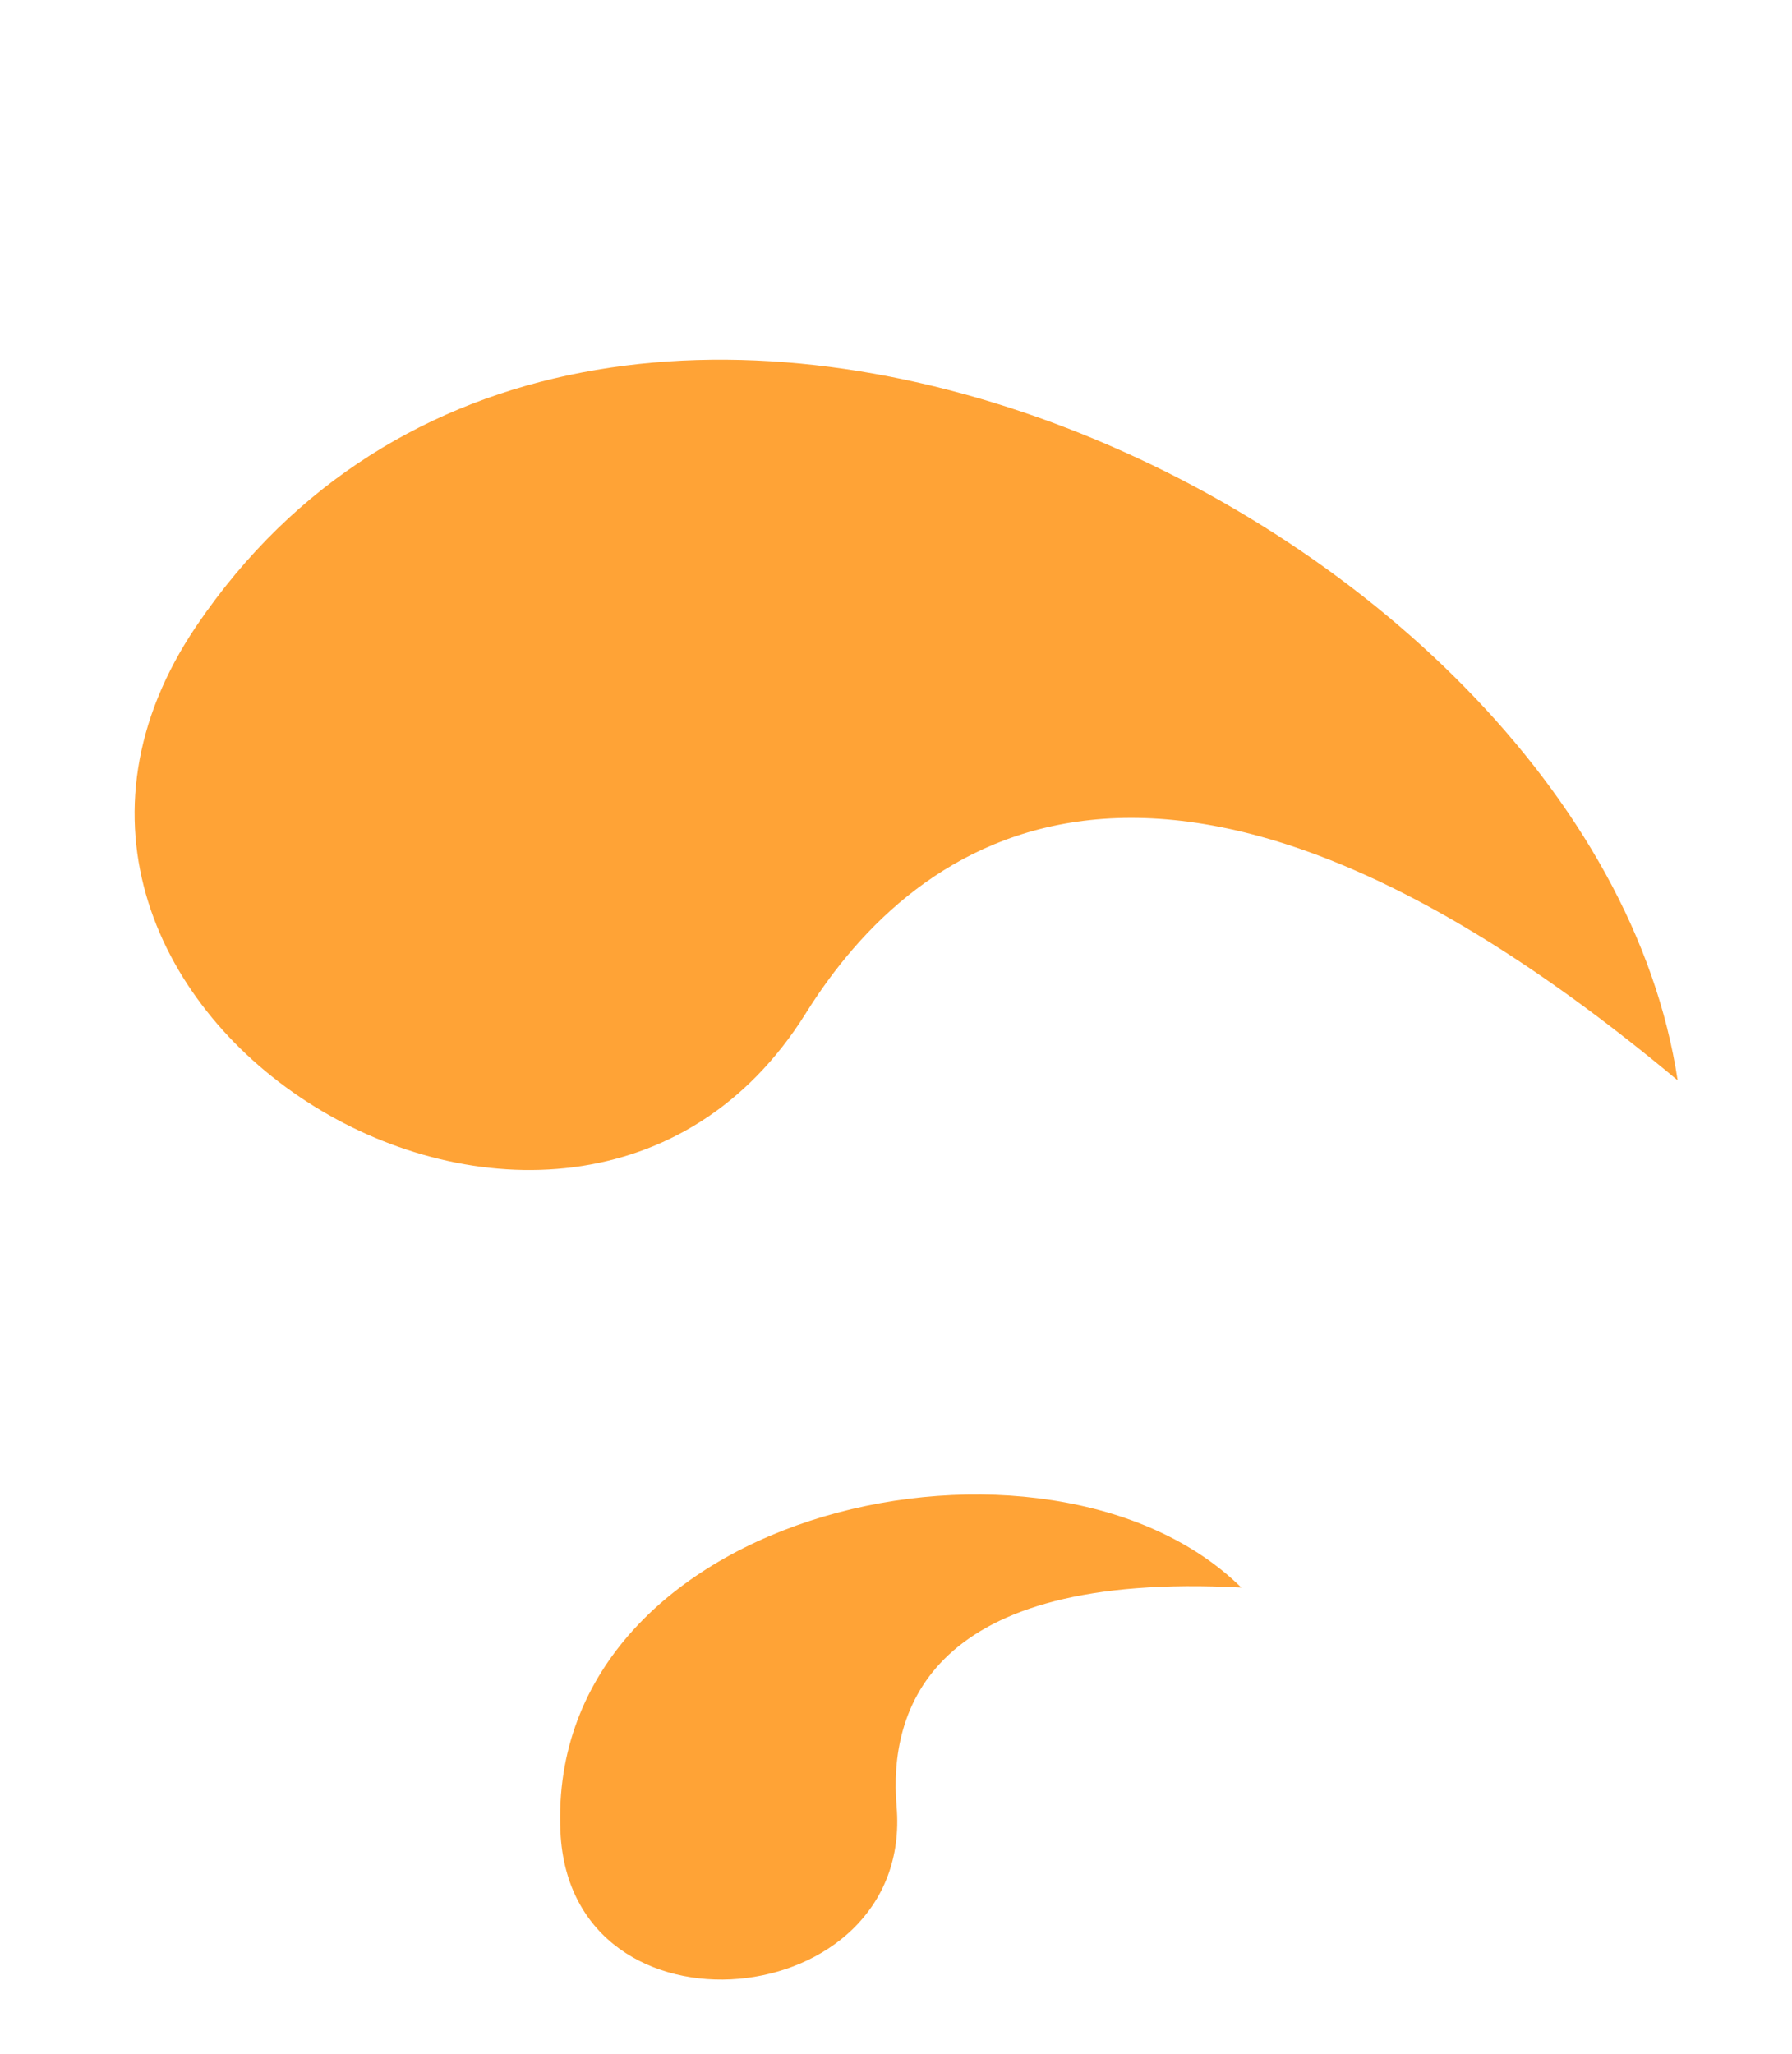
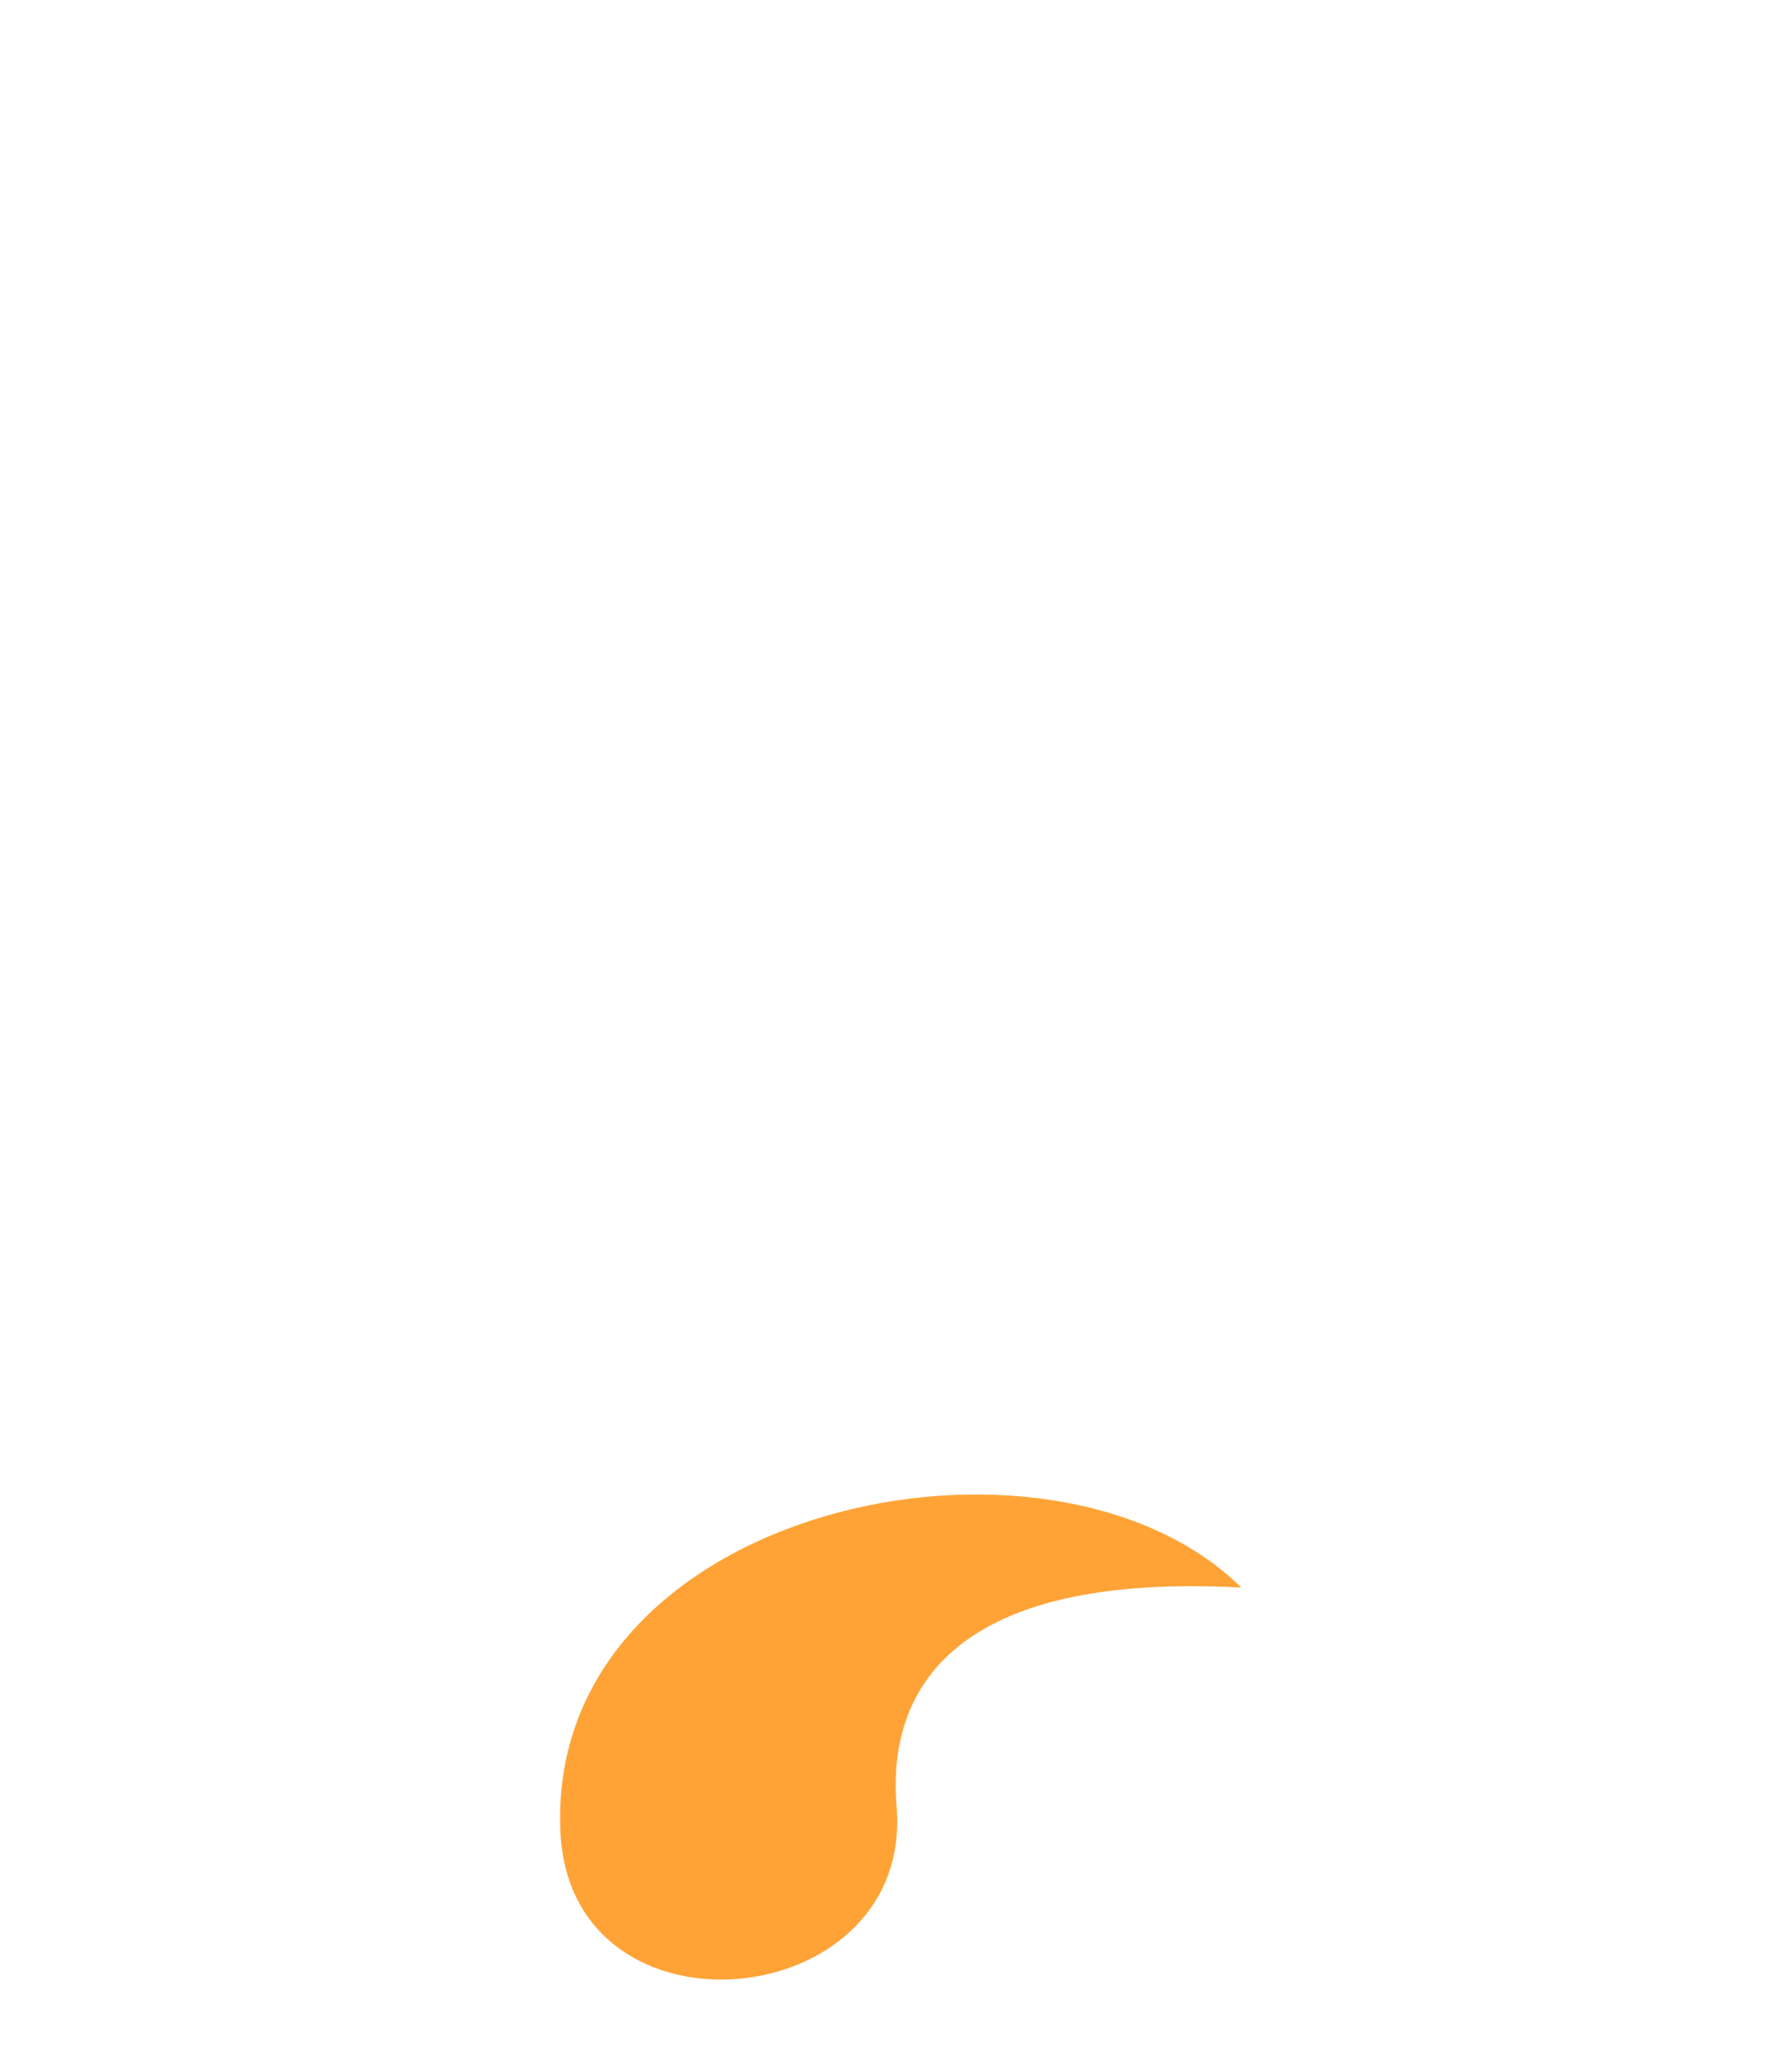
<svg xmlns="http://www.w3.org/2000/svg" width="96" height="110" viewBox="0 0 96 110" fill="none">
  <path d="M30.023 98.117C29.222 80.659 56.241 74.914 66.499 85.033C49.77 84.134 47.598 91.61 48.032 96.757C48.974 107.923 30.556 109.755 30.023 98.117Z" fill="#FFA336" />
-   <path d="M10.544 33.496C31.572 2.537 85.268 27.353 89.874 57.864C62.345 34.858 49.028 44.891 43.168 54.273C30.456 74.626 -3.474 54.136 10.544 33.496Z" fill="#FFA336" />
</svg>